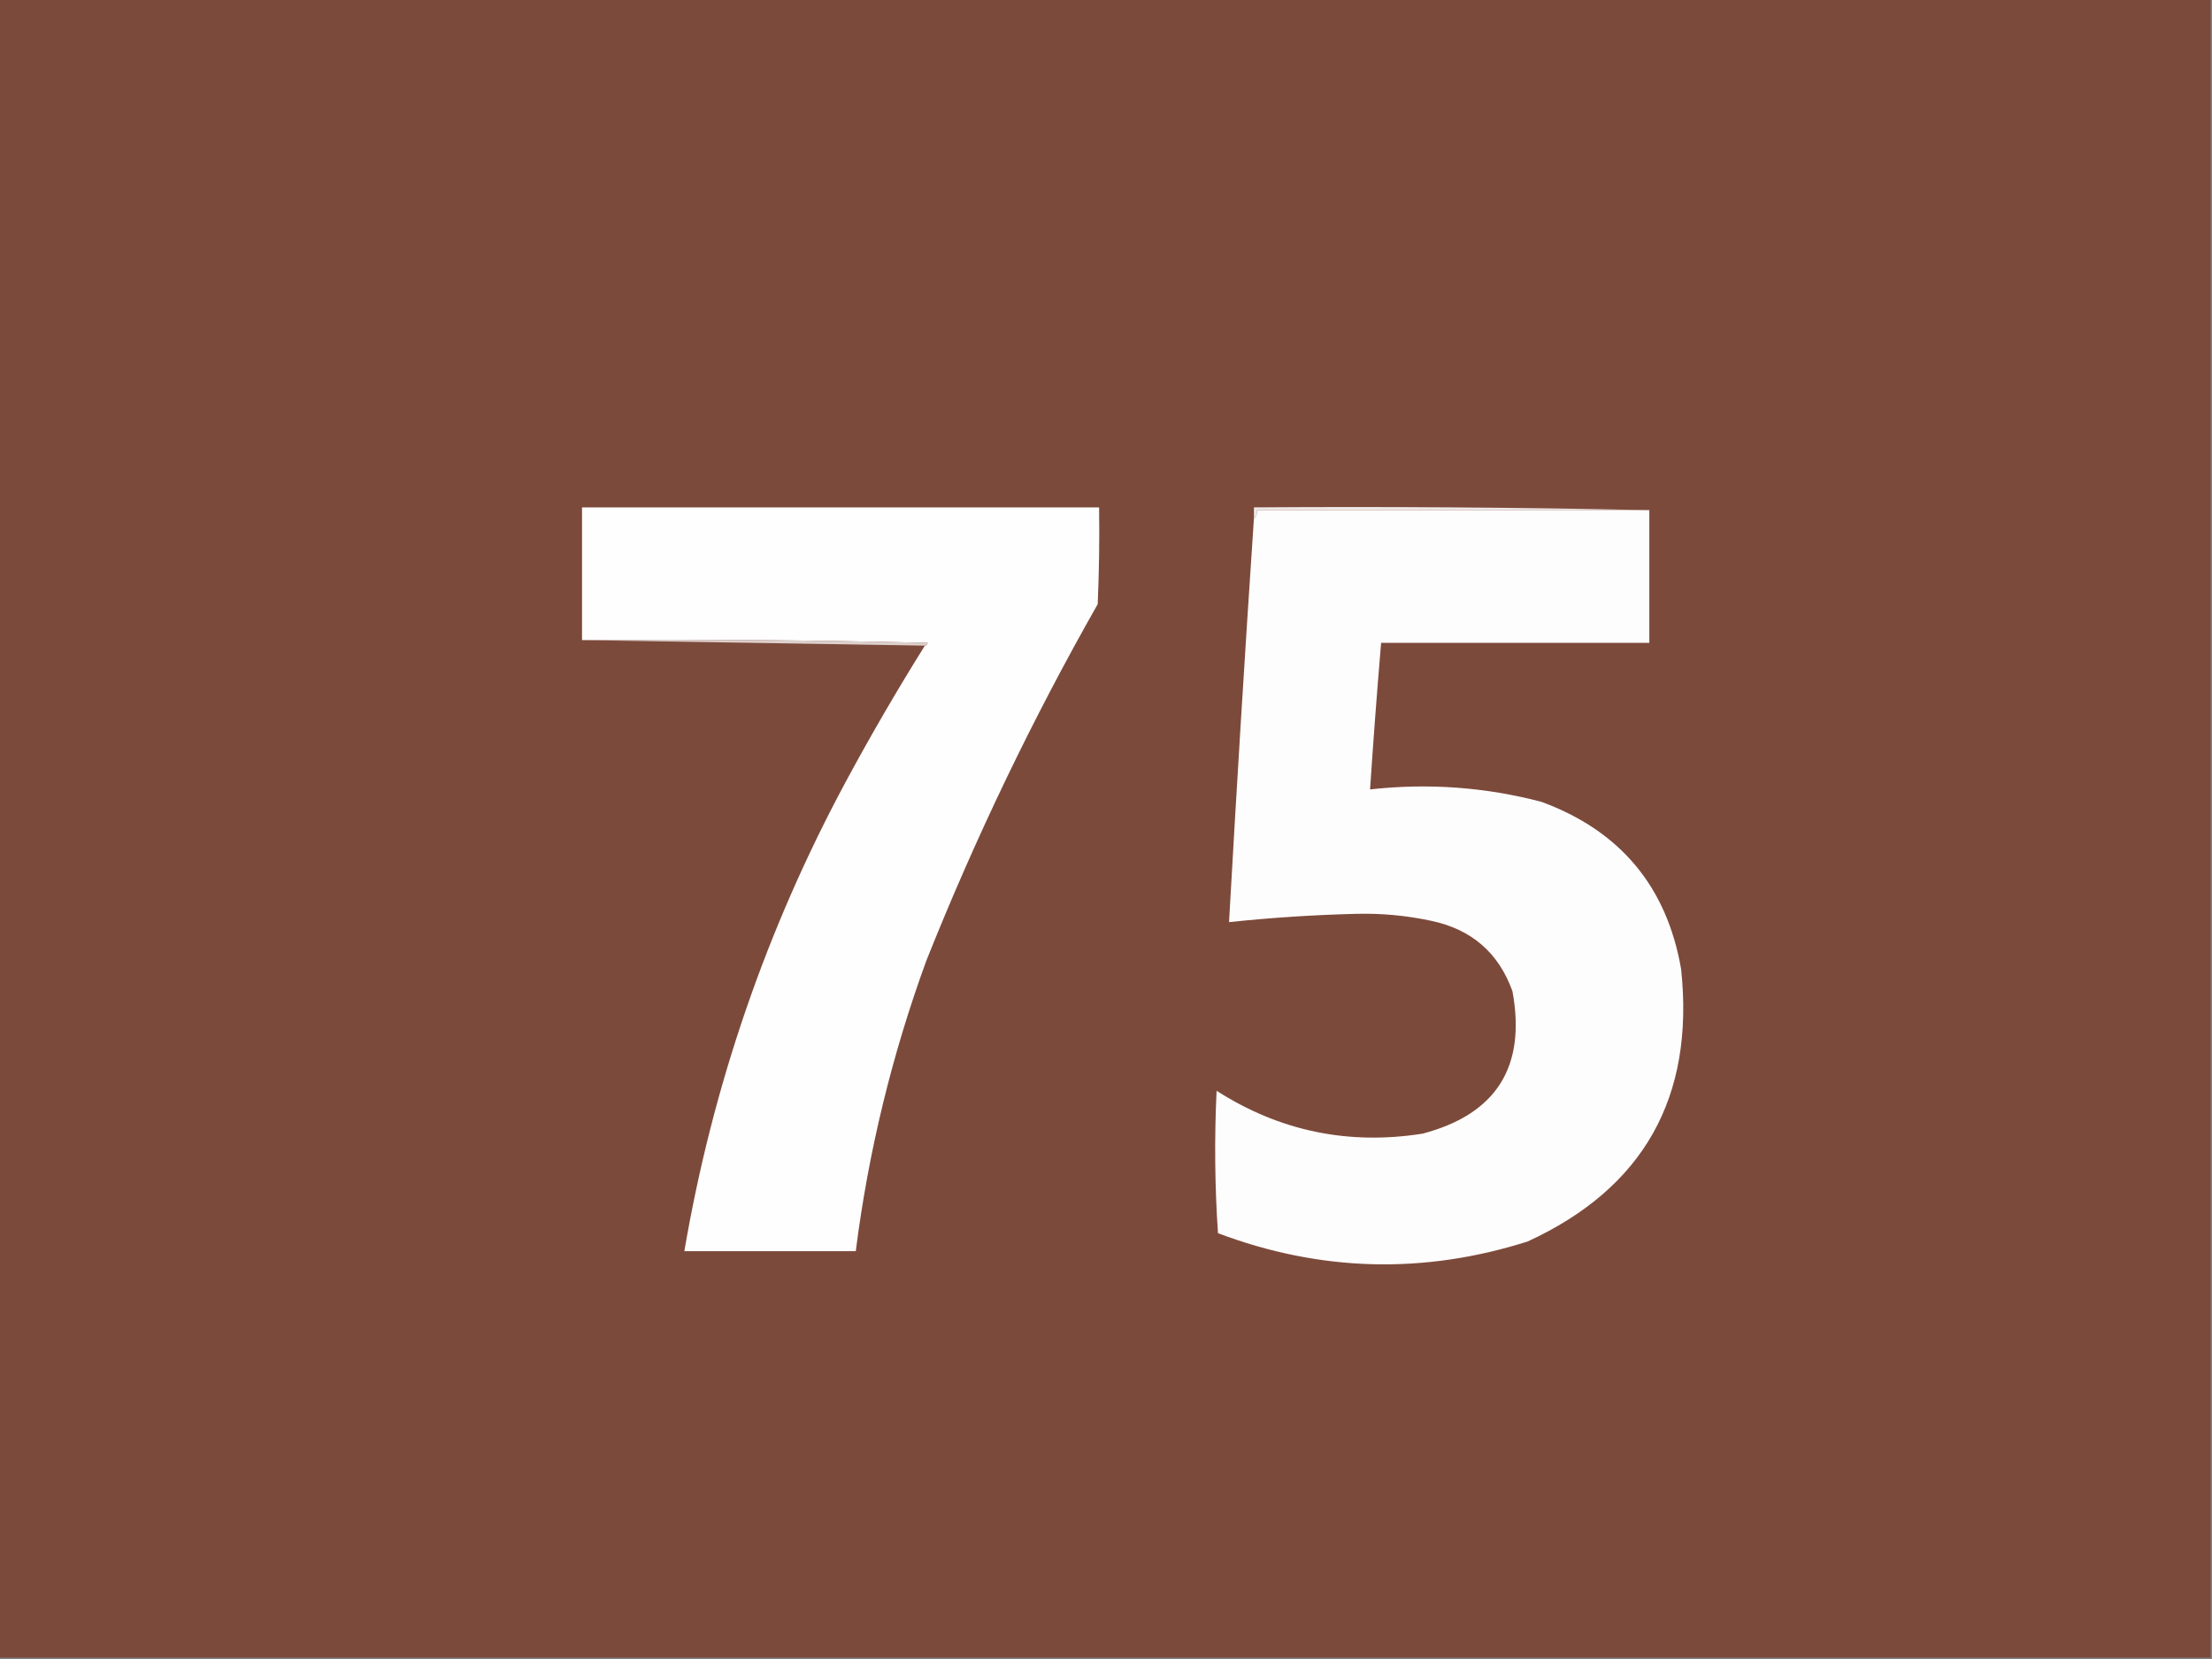
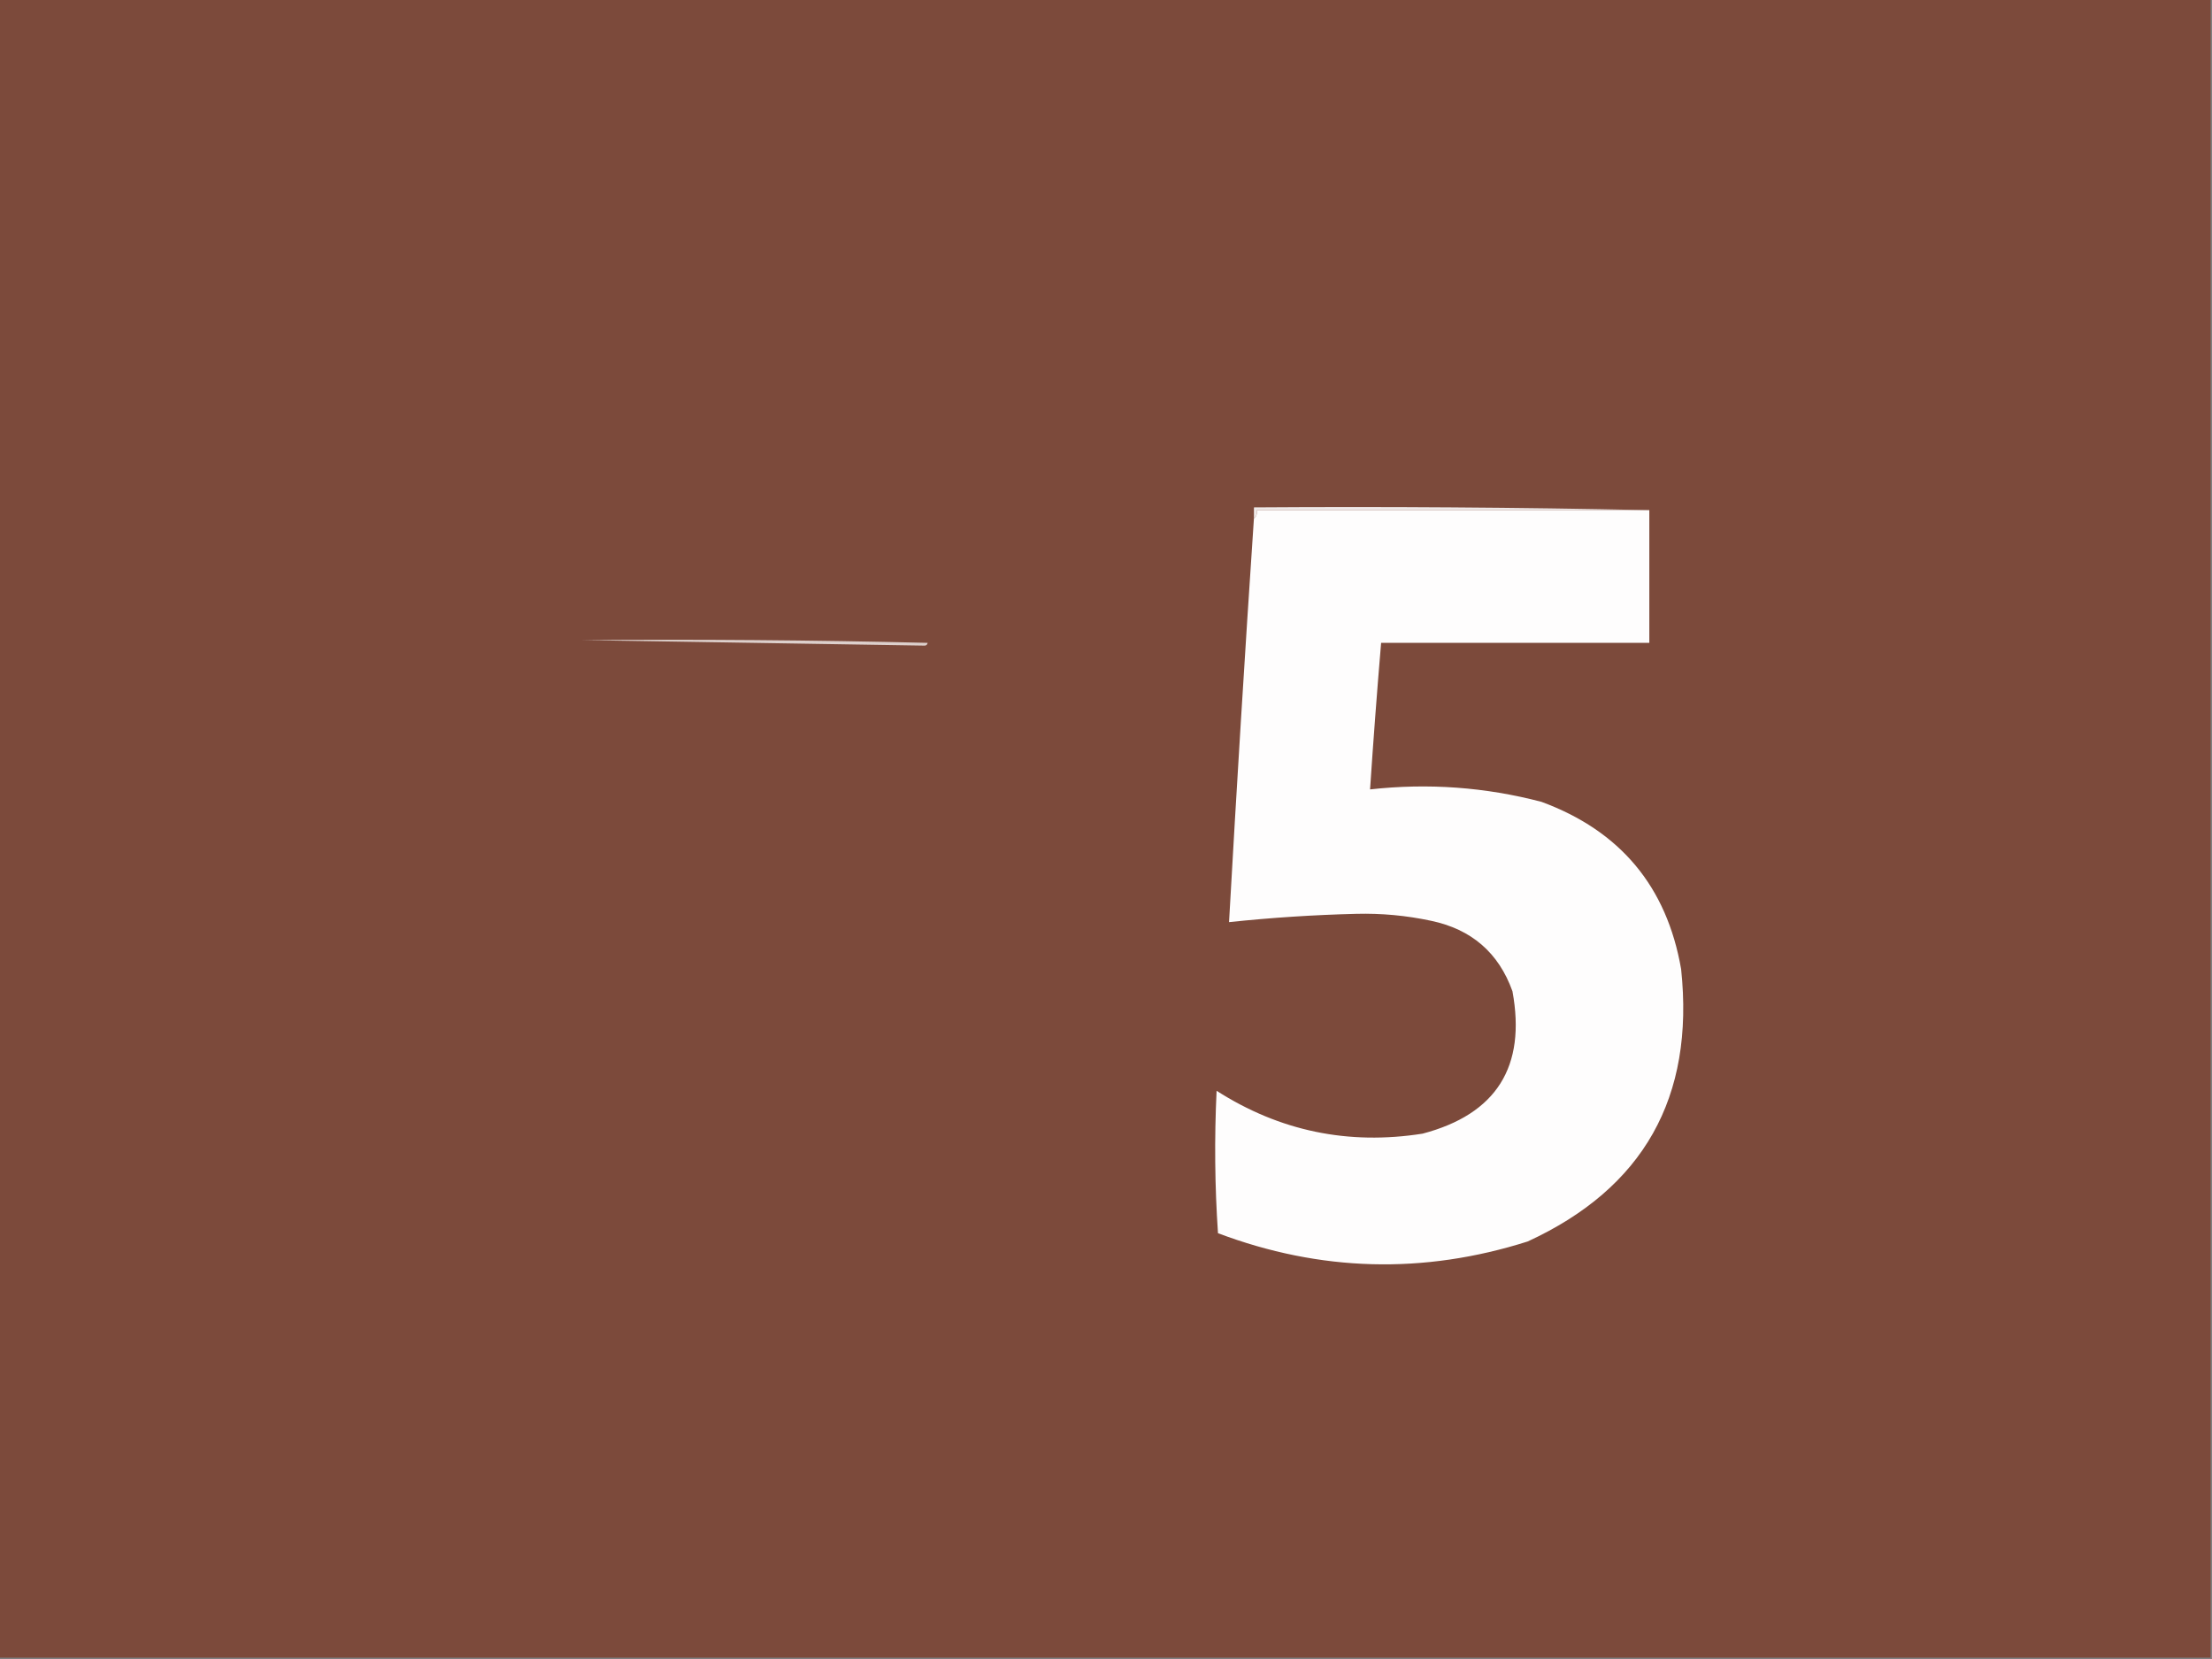
<svg xmlns="http://www.w3.org/2000/svg" version="1.1" width="800px" height="600px" style="shape-rendering:geometricPrecision; text-rendering:geometricPrecision; image-rendering:optimizeQuality; fill-rule:evenodd; clip-rule:evenodd">
  <rect width="100%" height="100%" fill="#808080" stroke="none" />
  <g>
    <path style="opacity:1" fill="#7c4a3b" d="M -0.5,-0.5 C 266.167,-0.5 532.833,-0.5 799.5,-0.5C 799.5,199.5 799.5,399.5 799.5,599.5C 532.833,599.5 266.167,599.5 -0.5,599.5C -0.5,399.5 -0.5,199.5 -0.5,-0.5 Z" />
  </g>
  <g>
    <path style="opacity:1" fill="#efe9e8" d="M 596.5,184.5 C 549.167,184.5 501.833,184.5 454.5,184.5C 454.737,185.791 454.404,186.791 453.5,187.5C 453.5,186.167 453.5,184.833 453.5,183.5C 501.336,183.168 549.003,183.501 596.5,184.5 Z" />
  </g>
  <g>
-     <path style="opacity:1" fill="#fefefe" d="M 334.5,233.5 C 335.043,233.44 335.376,233.107 335.5,232.5C 293.839,231.5 252.172,231.167 210.5,231.5C 210.5,215.5 210.5,199.5 210.5,183.5C 272.833,183.5 335.167,183.5 397.5,183.5C 397.667,195.171 397.5,206.838 397,218.5C 373.383,260.067 352.717,303.067 335,347.5C 322.568,381.56 314.068,416.56 309.5,452.5C 288.833,452.5 268.167,452.5 247.5,452.5C 257.724,392.66 277.224,335.994 306,282.5C 315.007,265.811 324.507,249.478 334.5,233.5 Z" />
-   </g>
+     </g>
  <g>
    <path style="opacity:1" fill="#fefdfd" d="M 596.5,184.5 C 596.5,200.5 596.5,216.5 596.5,232.5C 564.167,232.5 531.833,232.5 499.5,232.5C 498.011,250.148 496.677,267.815 495.5,285.5C 516.495,283.159 537.161,284.659 557.5,290C 585.994,300.489 602.827,320.656 608,350.5C 612.913,396.868 594.413,429.701 552.5,449C 514.82,460.95 477.487,459.95 440.5,446C 439.342,428.907 439.175,411.741 440,394.5C 462.791,409.07 487.625,414.236 514.5,410C 541.188,402.957 552.021,385.79 547,358.5C 542.007,344.562 532.174,336.062 517.5,333C 508.609,331.103 499.609,330.27 490.5,330.5C 475.119,330.881 459.786,331.881 444.5,333.5C 447.234,284.816 450.234,236.149 453.5,187.5C 454.404,186.791 454.737,185.791 454.5,184.5C 501.833,184.5 549.167,184.5 596.5,184.5 Z" />
  </g>
  <g>
    <path style="opacity:1" fill="#ddd0cc" d="M 210.5,231.5 C 252.172,231.167 293.839,231.5 335.5,232.5C 335.376,233.107 335.043,233.44 334.5,233.5C 293.167,232.833 251.833,232.167 210.5,231.5 Z" />
  </g>
</svg>